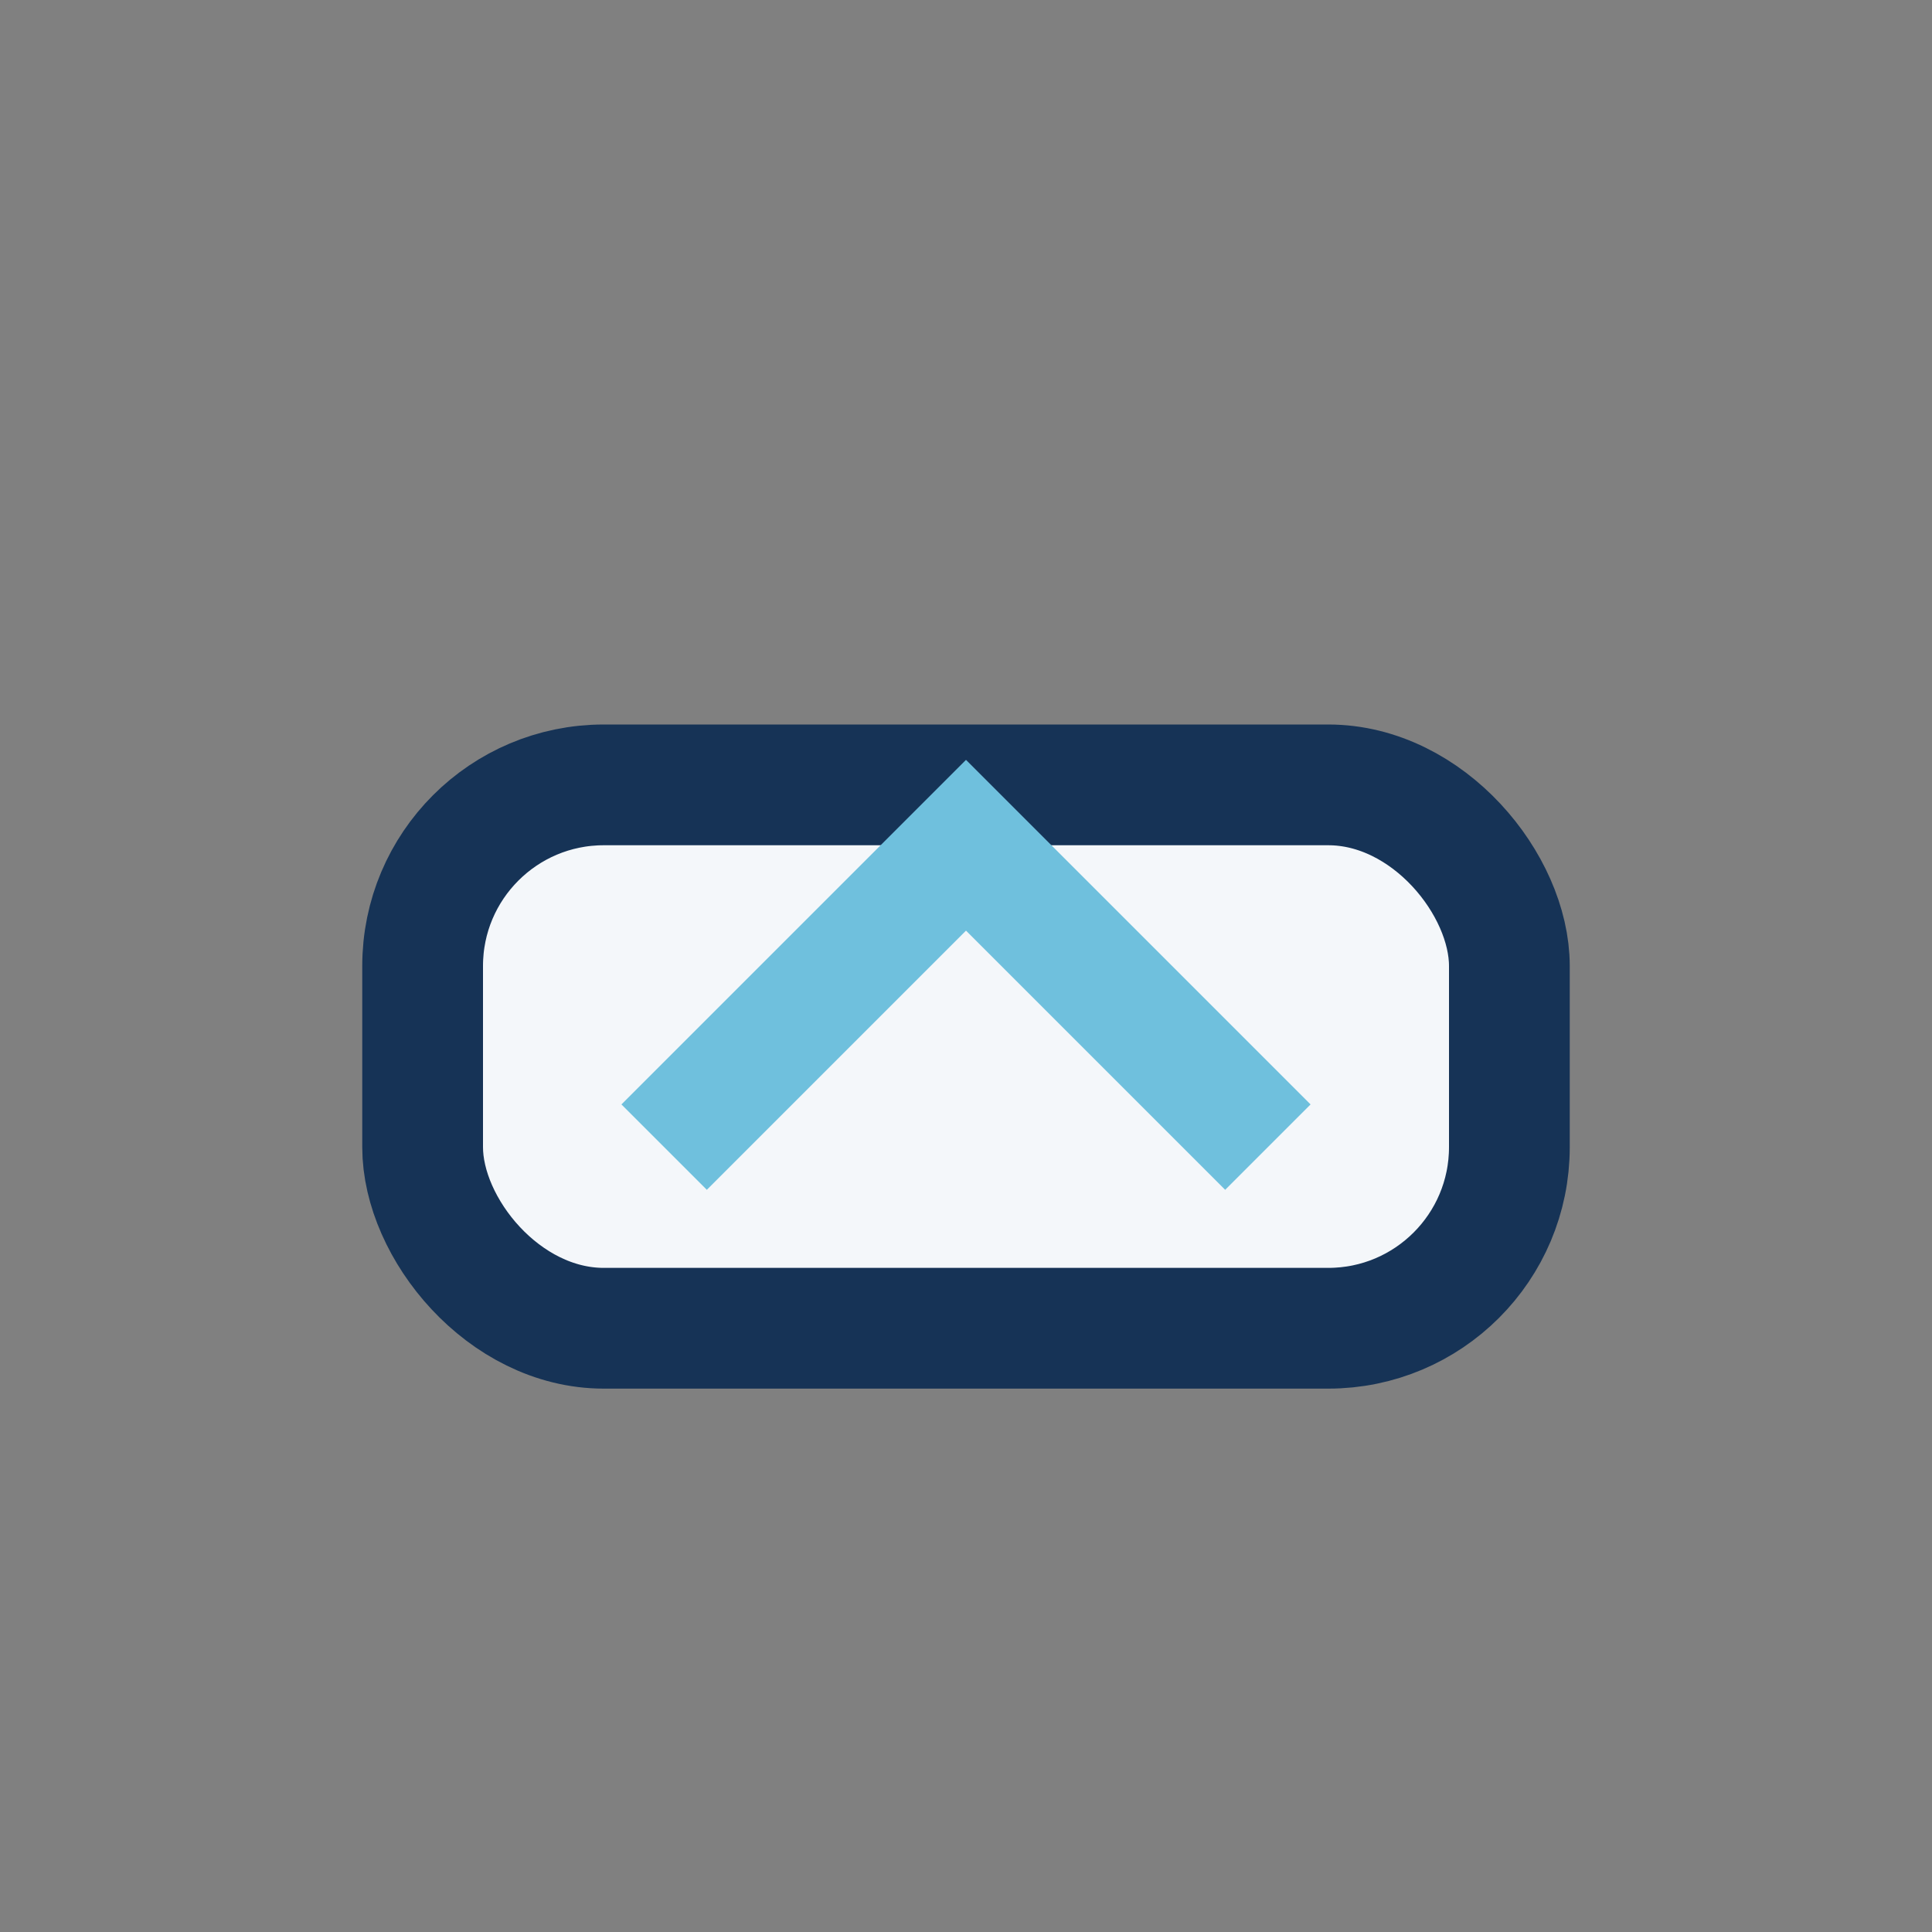
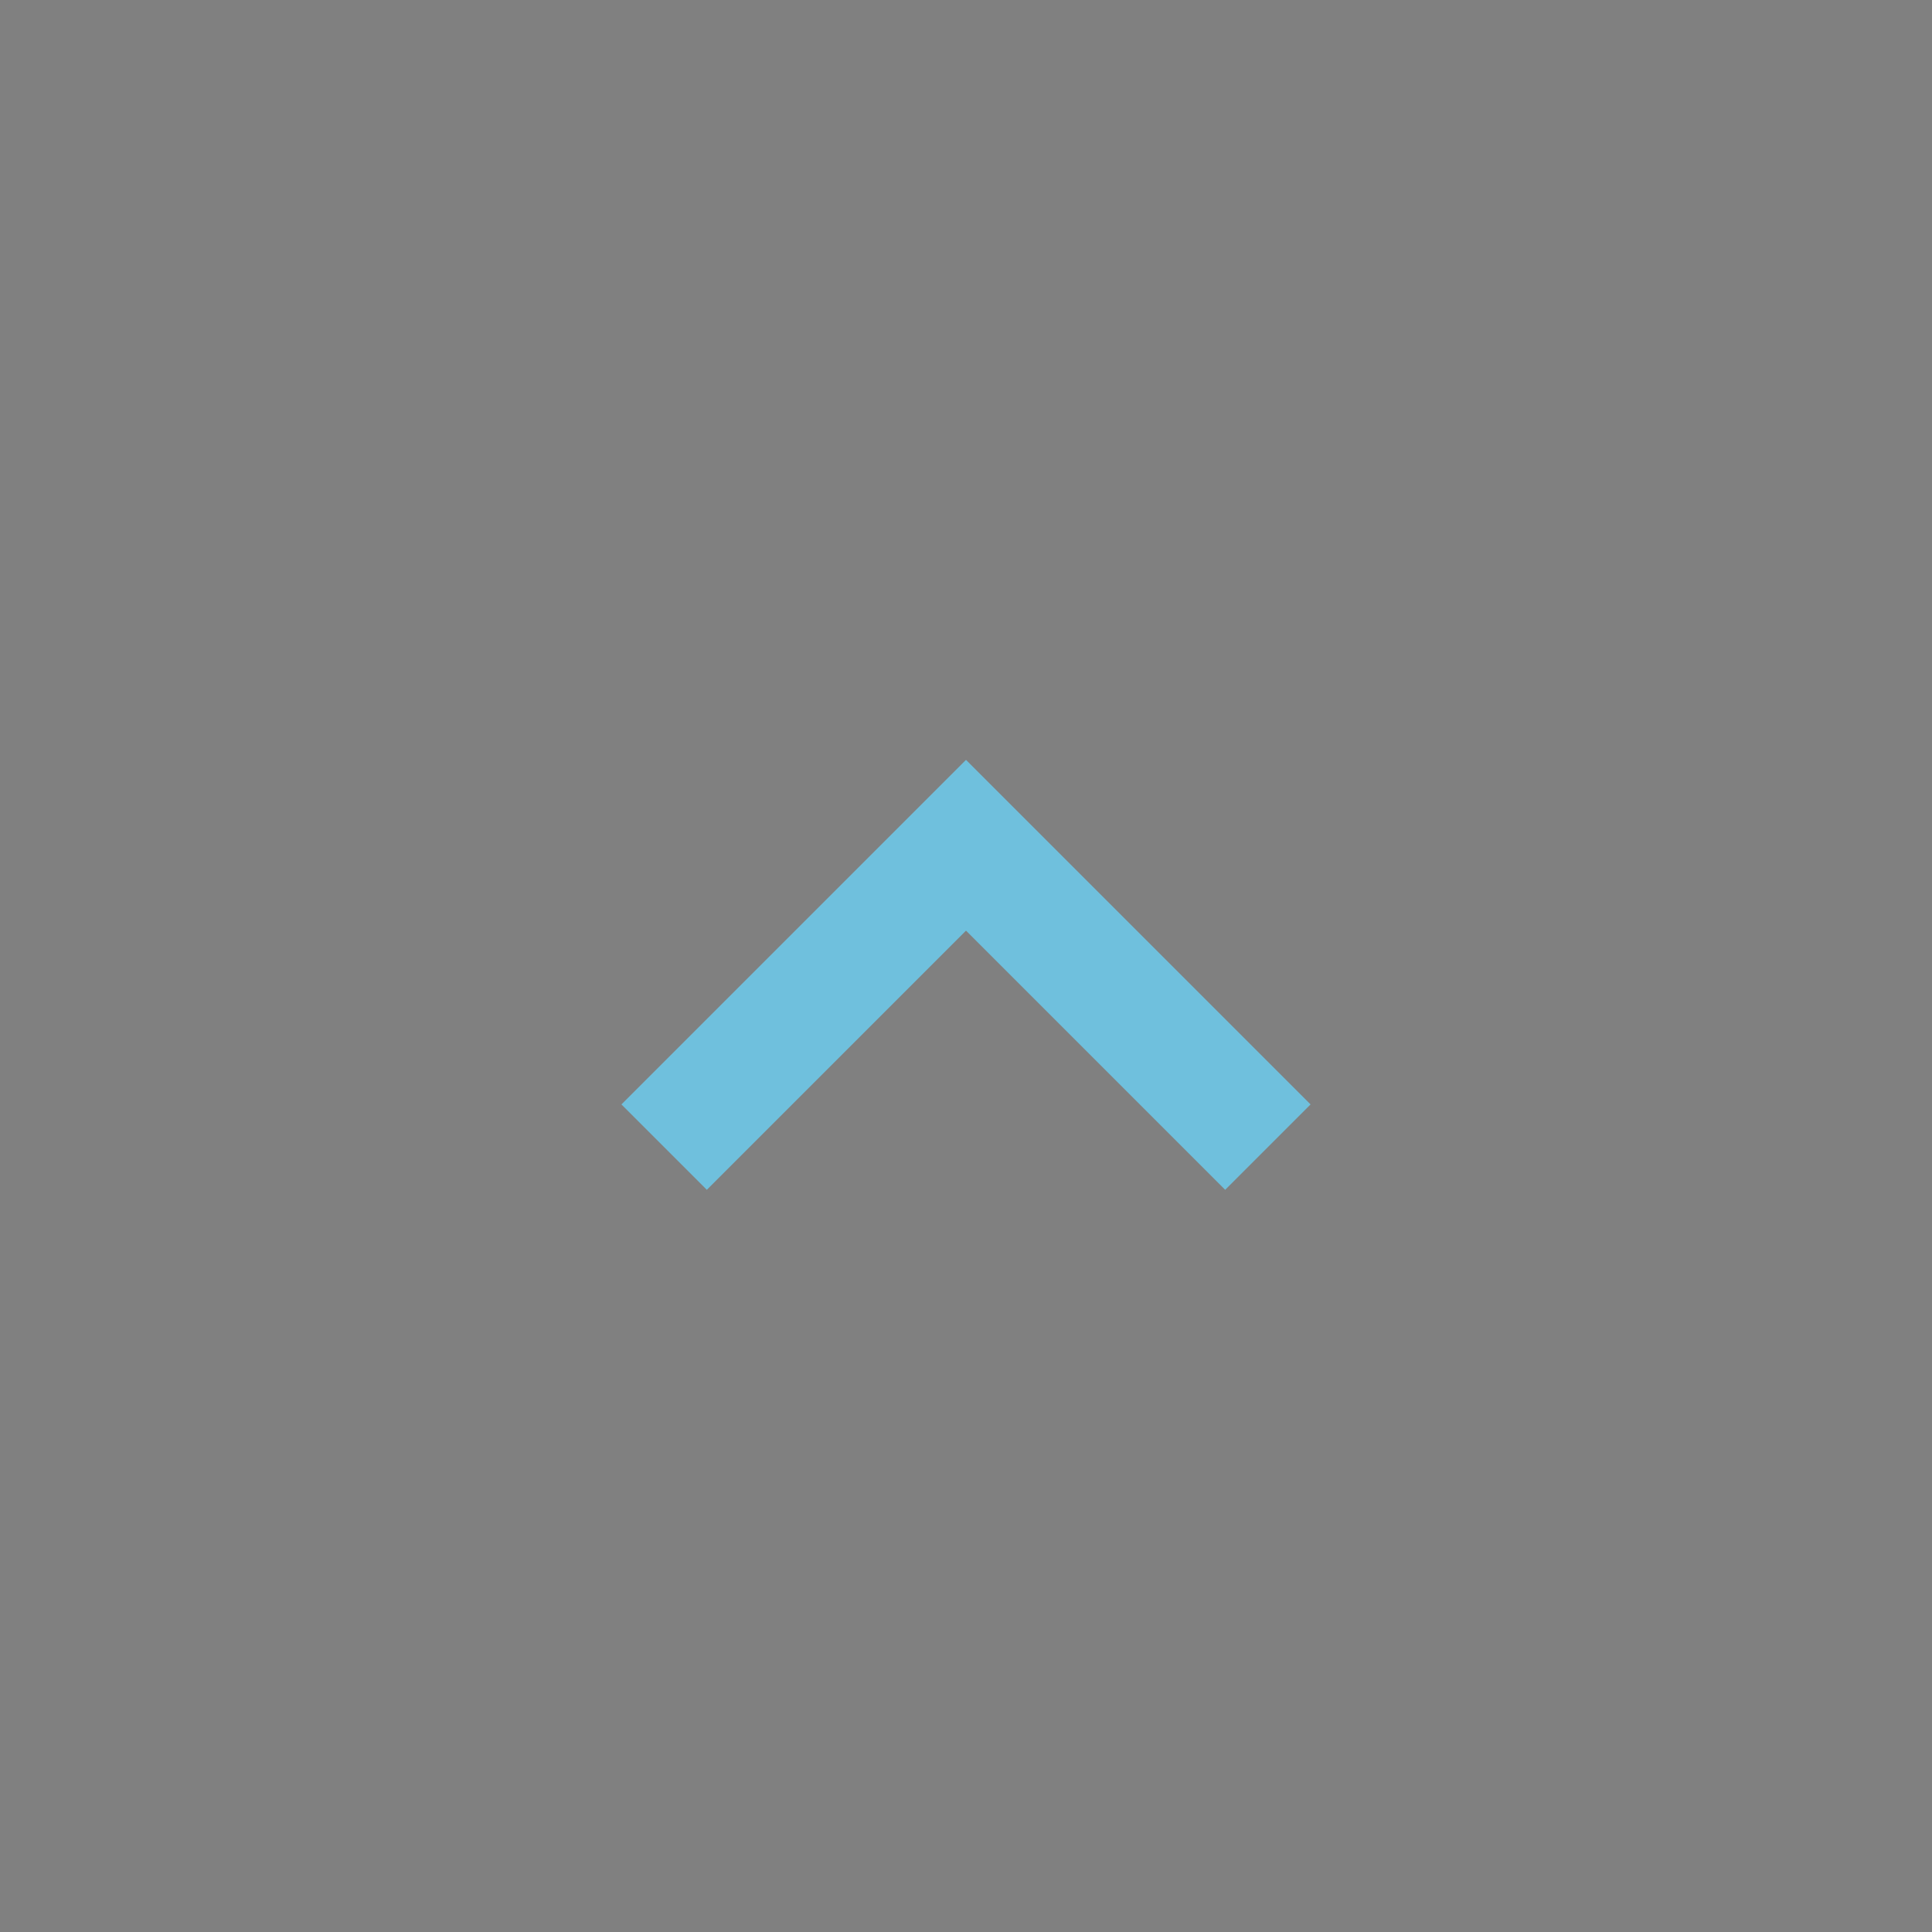
<svg xmlns="http://www.w3.org/2000/svg" width="32" height="32" viewBox="0 0 32 32">
  <rect x="0" y="0" width="32" height="32" fill="#808080" stroke="none" />
-   <rect x="7" y="13" width="18" height="9" rx="3" fill="#F4F7FA" stroke="#163356" stroke-width="2" />
  <path d="M11 19l5-5 5 5" stroke="#6FC0DD" stroke-width="2" fill="none" />
</svg>